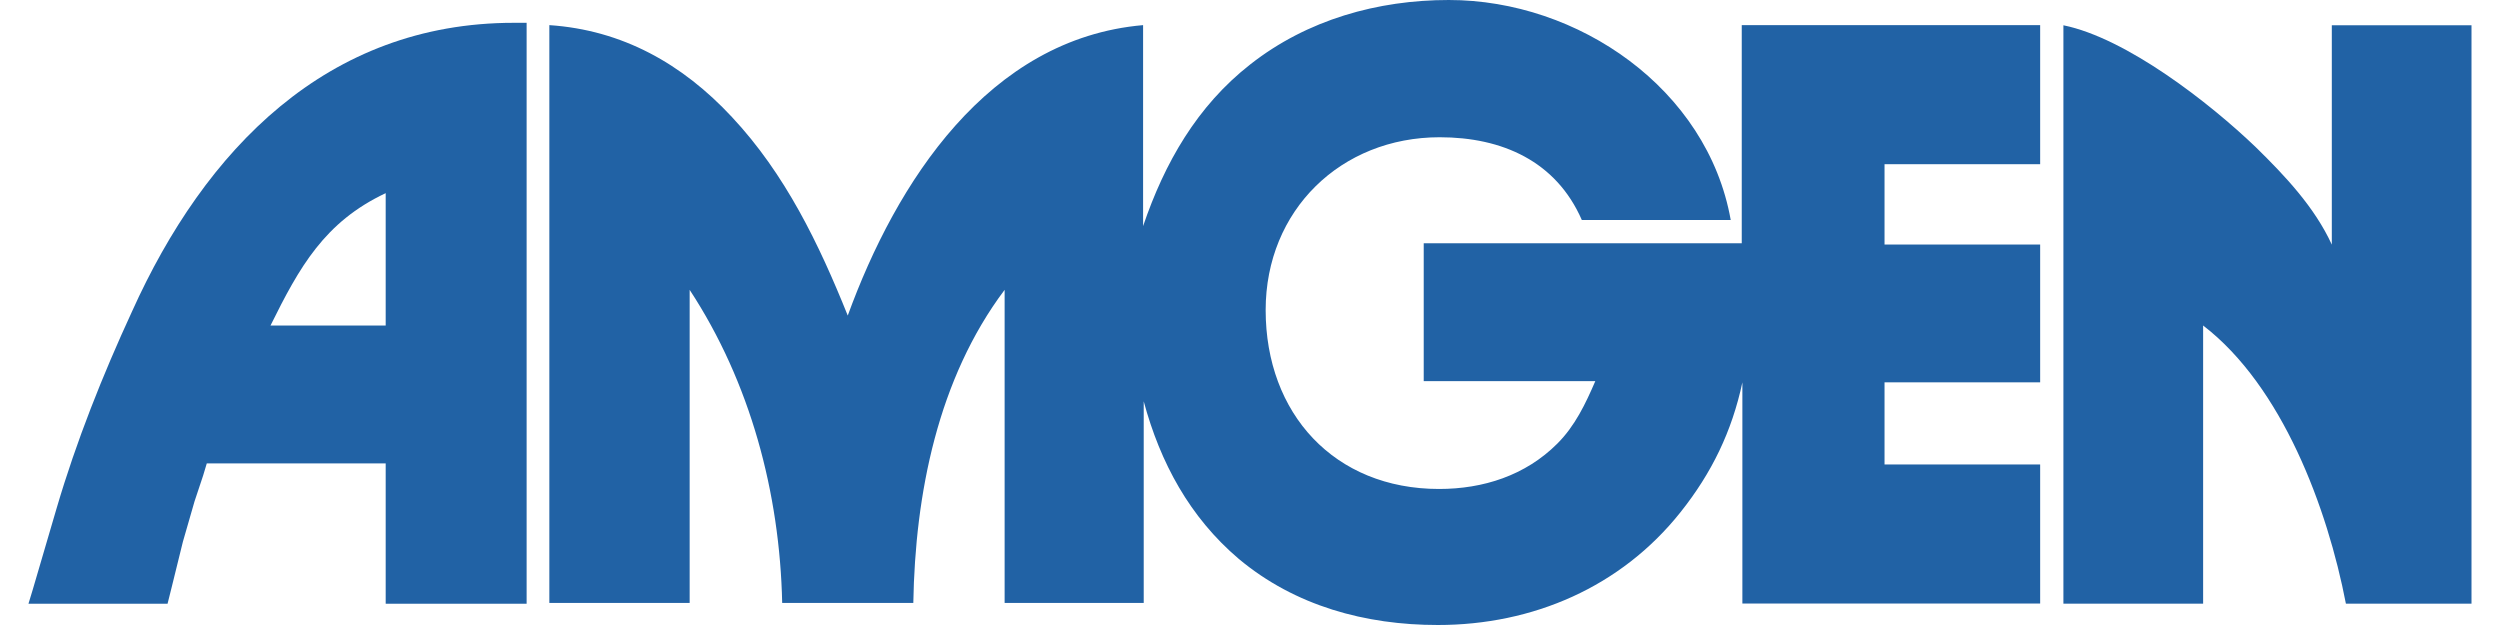
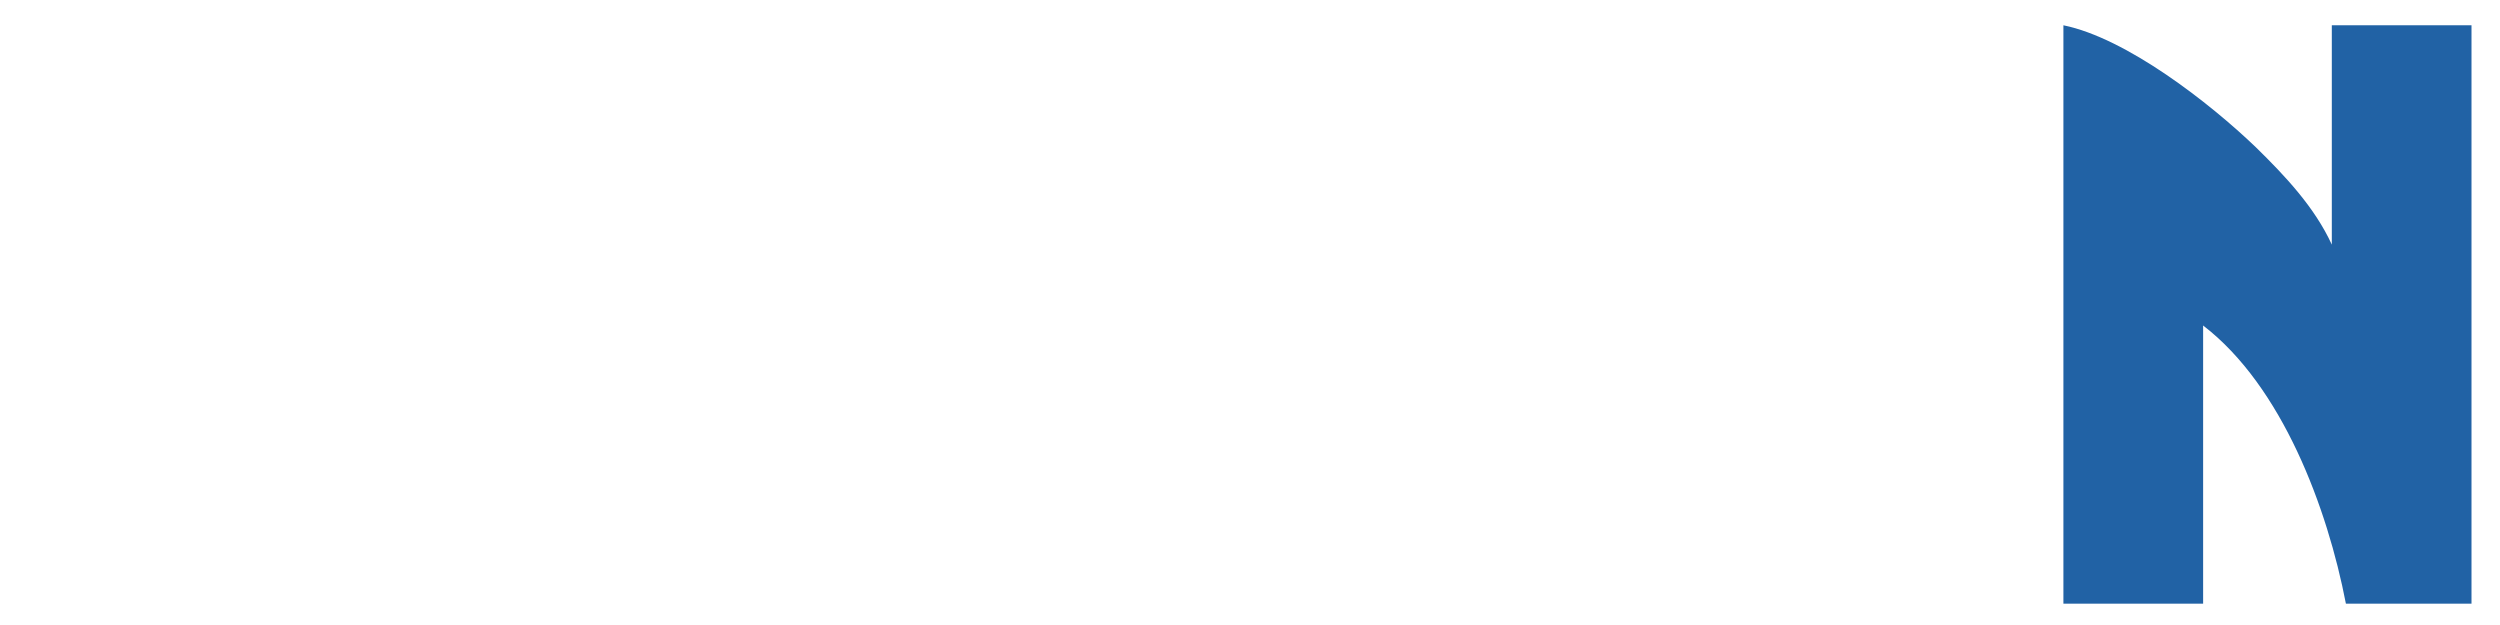
<svg xmlns="http://www.w3.org/2000/svg" width="80" height="20" viewBox="0 0 80 20" fill="none">
-   <path d="M17.579 19.314V0.804C19.912 0.961 21.834 2.039 23.422 3.745C25.128 5.569 26.206 7.804 27.128 10.098C28.677 5.843 31.618 1.235 36.579 0.804V7.235C37.265 5.216 38.305 3.392 40.011 2.059C41.834 0.627 44.089 0 46.363 0C50.501 0 54.638 2.843 55.383 7.039H50.618C49.795 5.157 48.069 4.392 46.069 4.392C42.912 4.392 40.501 6.725 40.501 9.922C40.501 13.235 42.697 15.647 46.05 15.647C47.462 15.647 48.814 15.216 49.834 14.196C50.403 13.627 50.736 12.922 51.05 12.196H45.559V7.784H55.736V0.804H65.285V5.255H60.305V7.824H65.285V12.235H60.305V14.863H65.285V19.314H55.756V12.235C55.422 13.804 54.775 15.137 53.775 16.392C51.873 18.784 49.05 20 46.011 20C43.697 20 41.442 19.392 39.638 17.882C38.069 16.549 37.128 14.804 36.599 12.843V19.294H32.148V9.275C30.011 12.118 29.285 15.804 29.226 19.294H25.03C24.952 15.765 24.011 12.235 22.069 9.275V19.294H17.579V19.314Z" fill="#2162A5" />
  <path d="M74.618 0.809H79.088V19.318H75.069C74.48 16.26 73.029 12.358 70.5 10.416V19.318H66.029V0.809C68.049 1.22 70.716 3.299 72.186 4.711C73.127 5.632 74.069 6.632 74.618 7.828V0.809Z" fill="#2162A5" />
-   <path d="M0.911 19.319L1.048 18.868L1.813 16.26C2.441 14.123 3.284 12.005 4.225 9.966C6.558 4.789 10.46 0.73 16.441 0.73C16.578 0.73 16.715 0.73 16.852 0.73V19.319H12.342V14.829H6.617L6.499 15.221L6.225 16.044L5.852 17.338L5.499 18.77L5.362 19.319H0.911ZM8.656 10.417H12.342V6.181C10.382 7.103 9.578 8.554 8.656 10.417Z" fill="#2162A5" />
</svg>